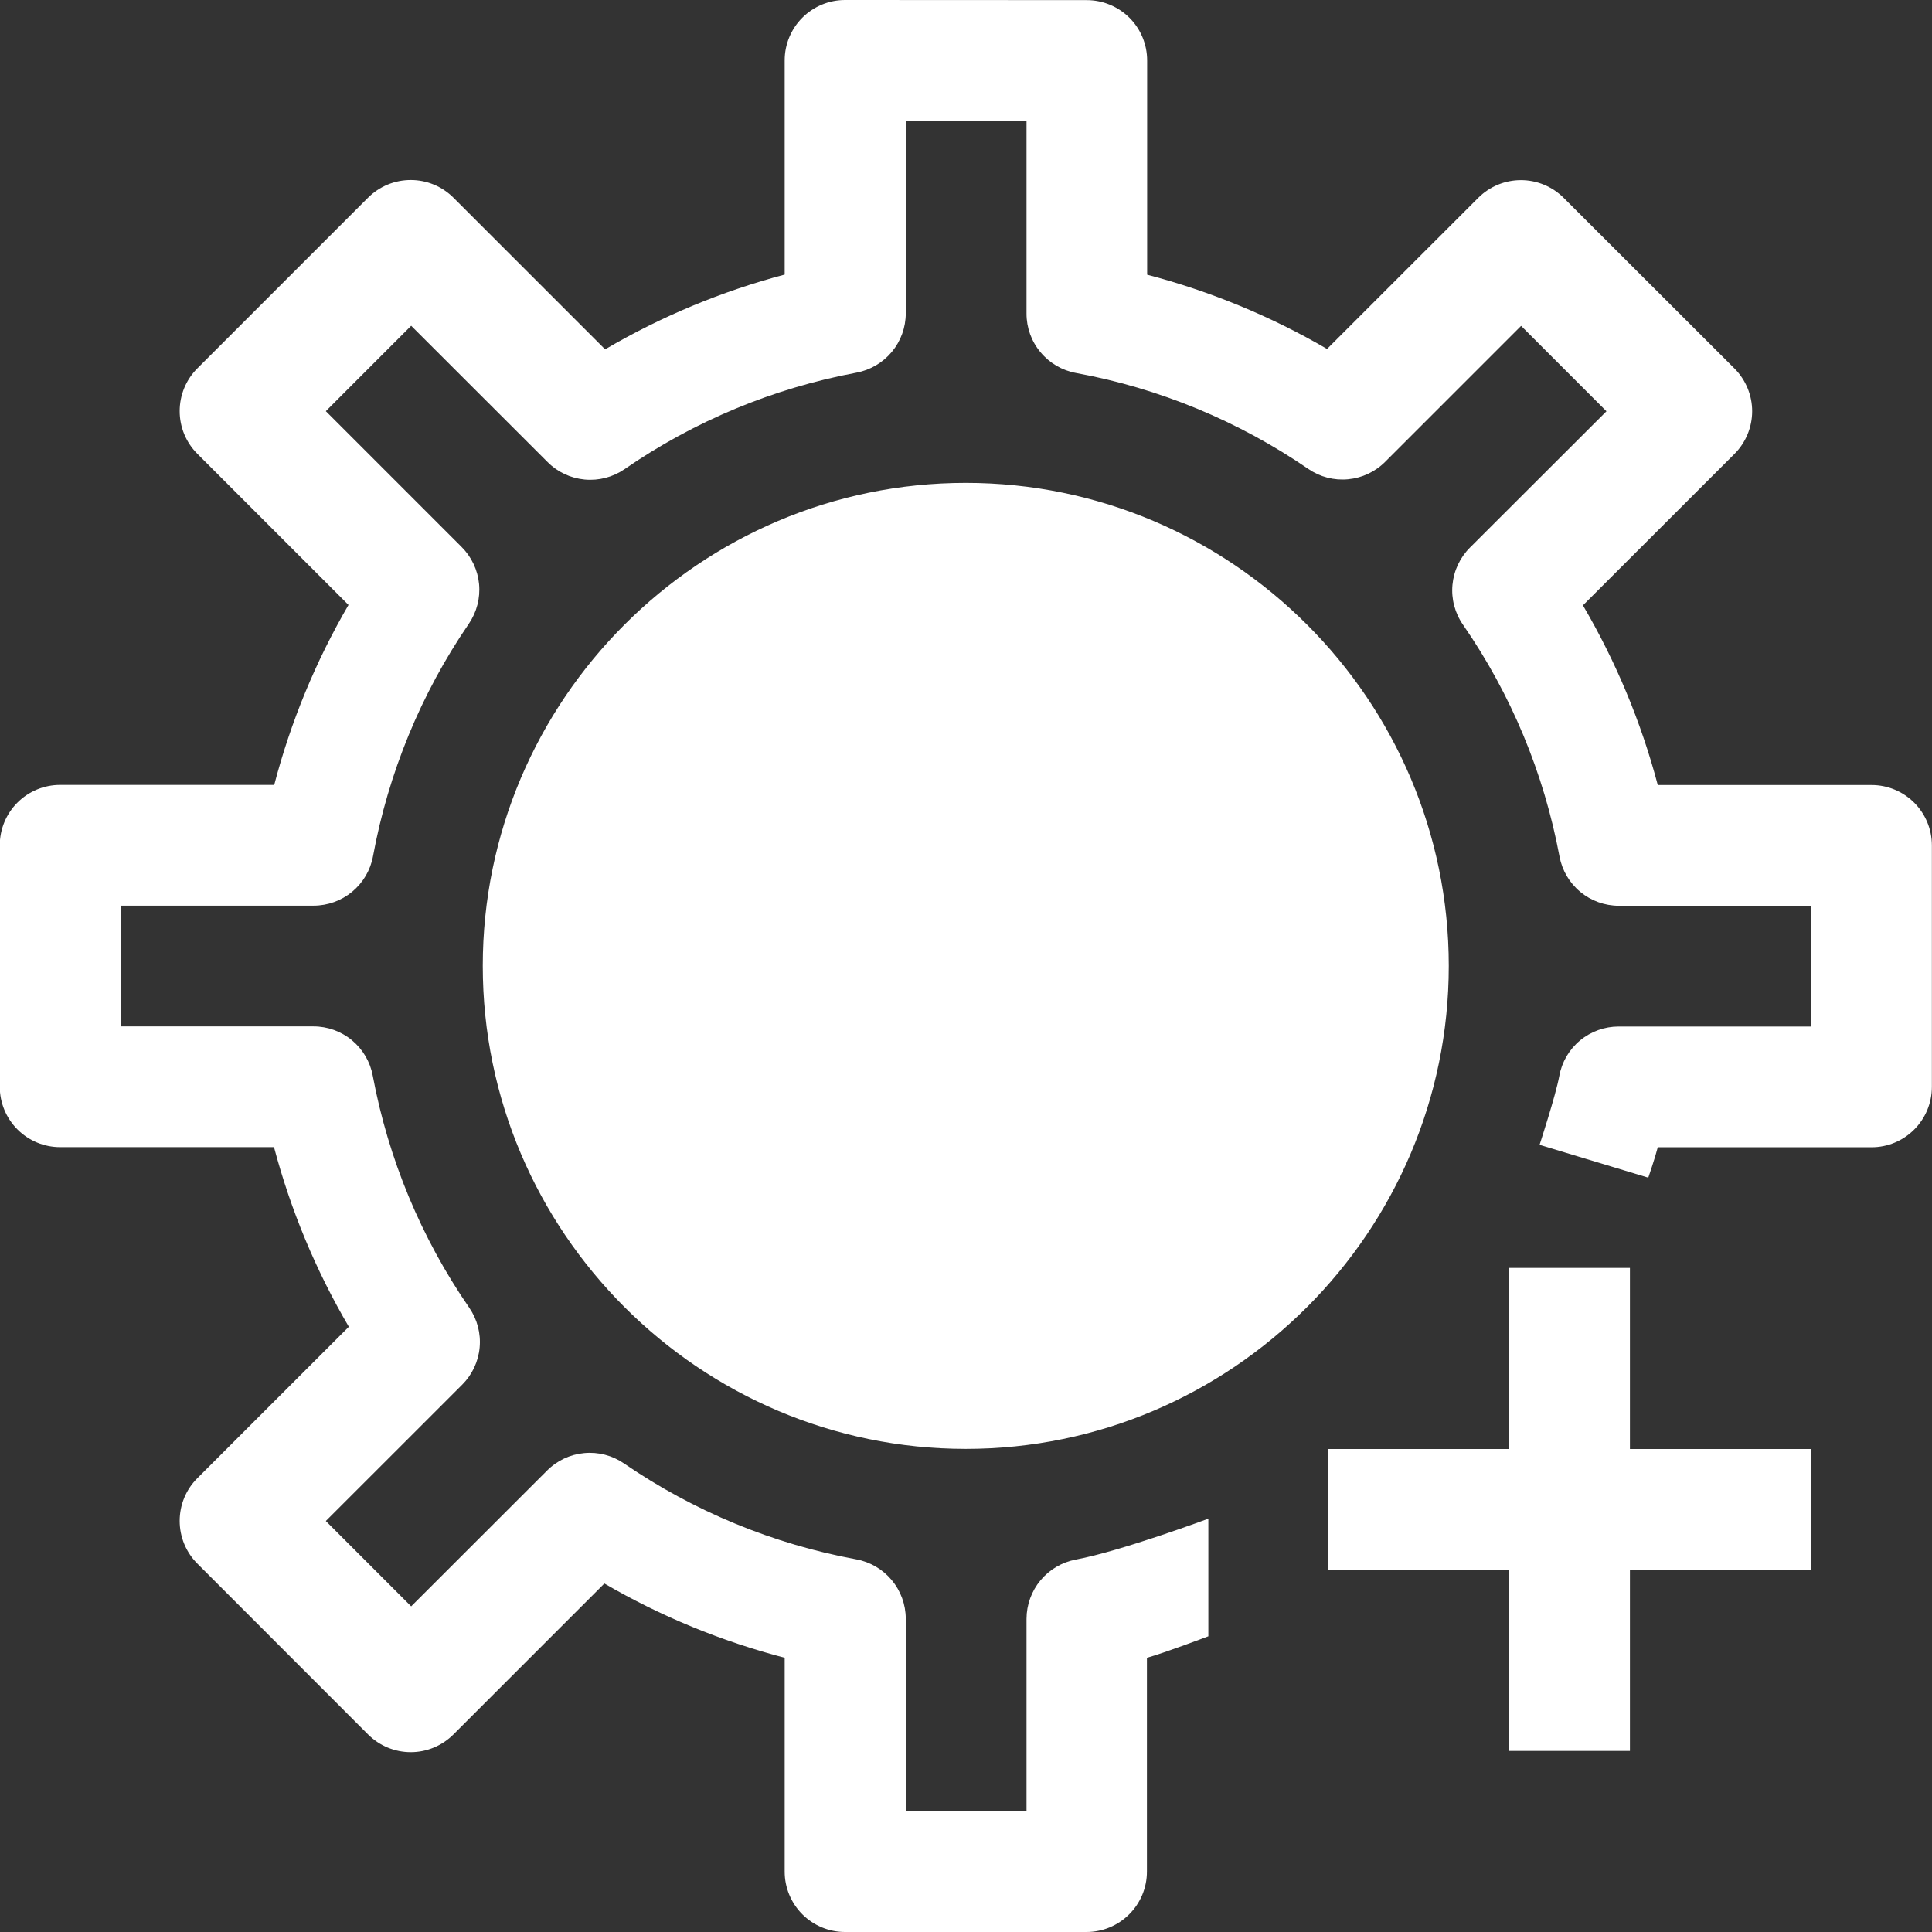
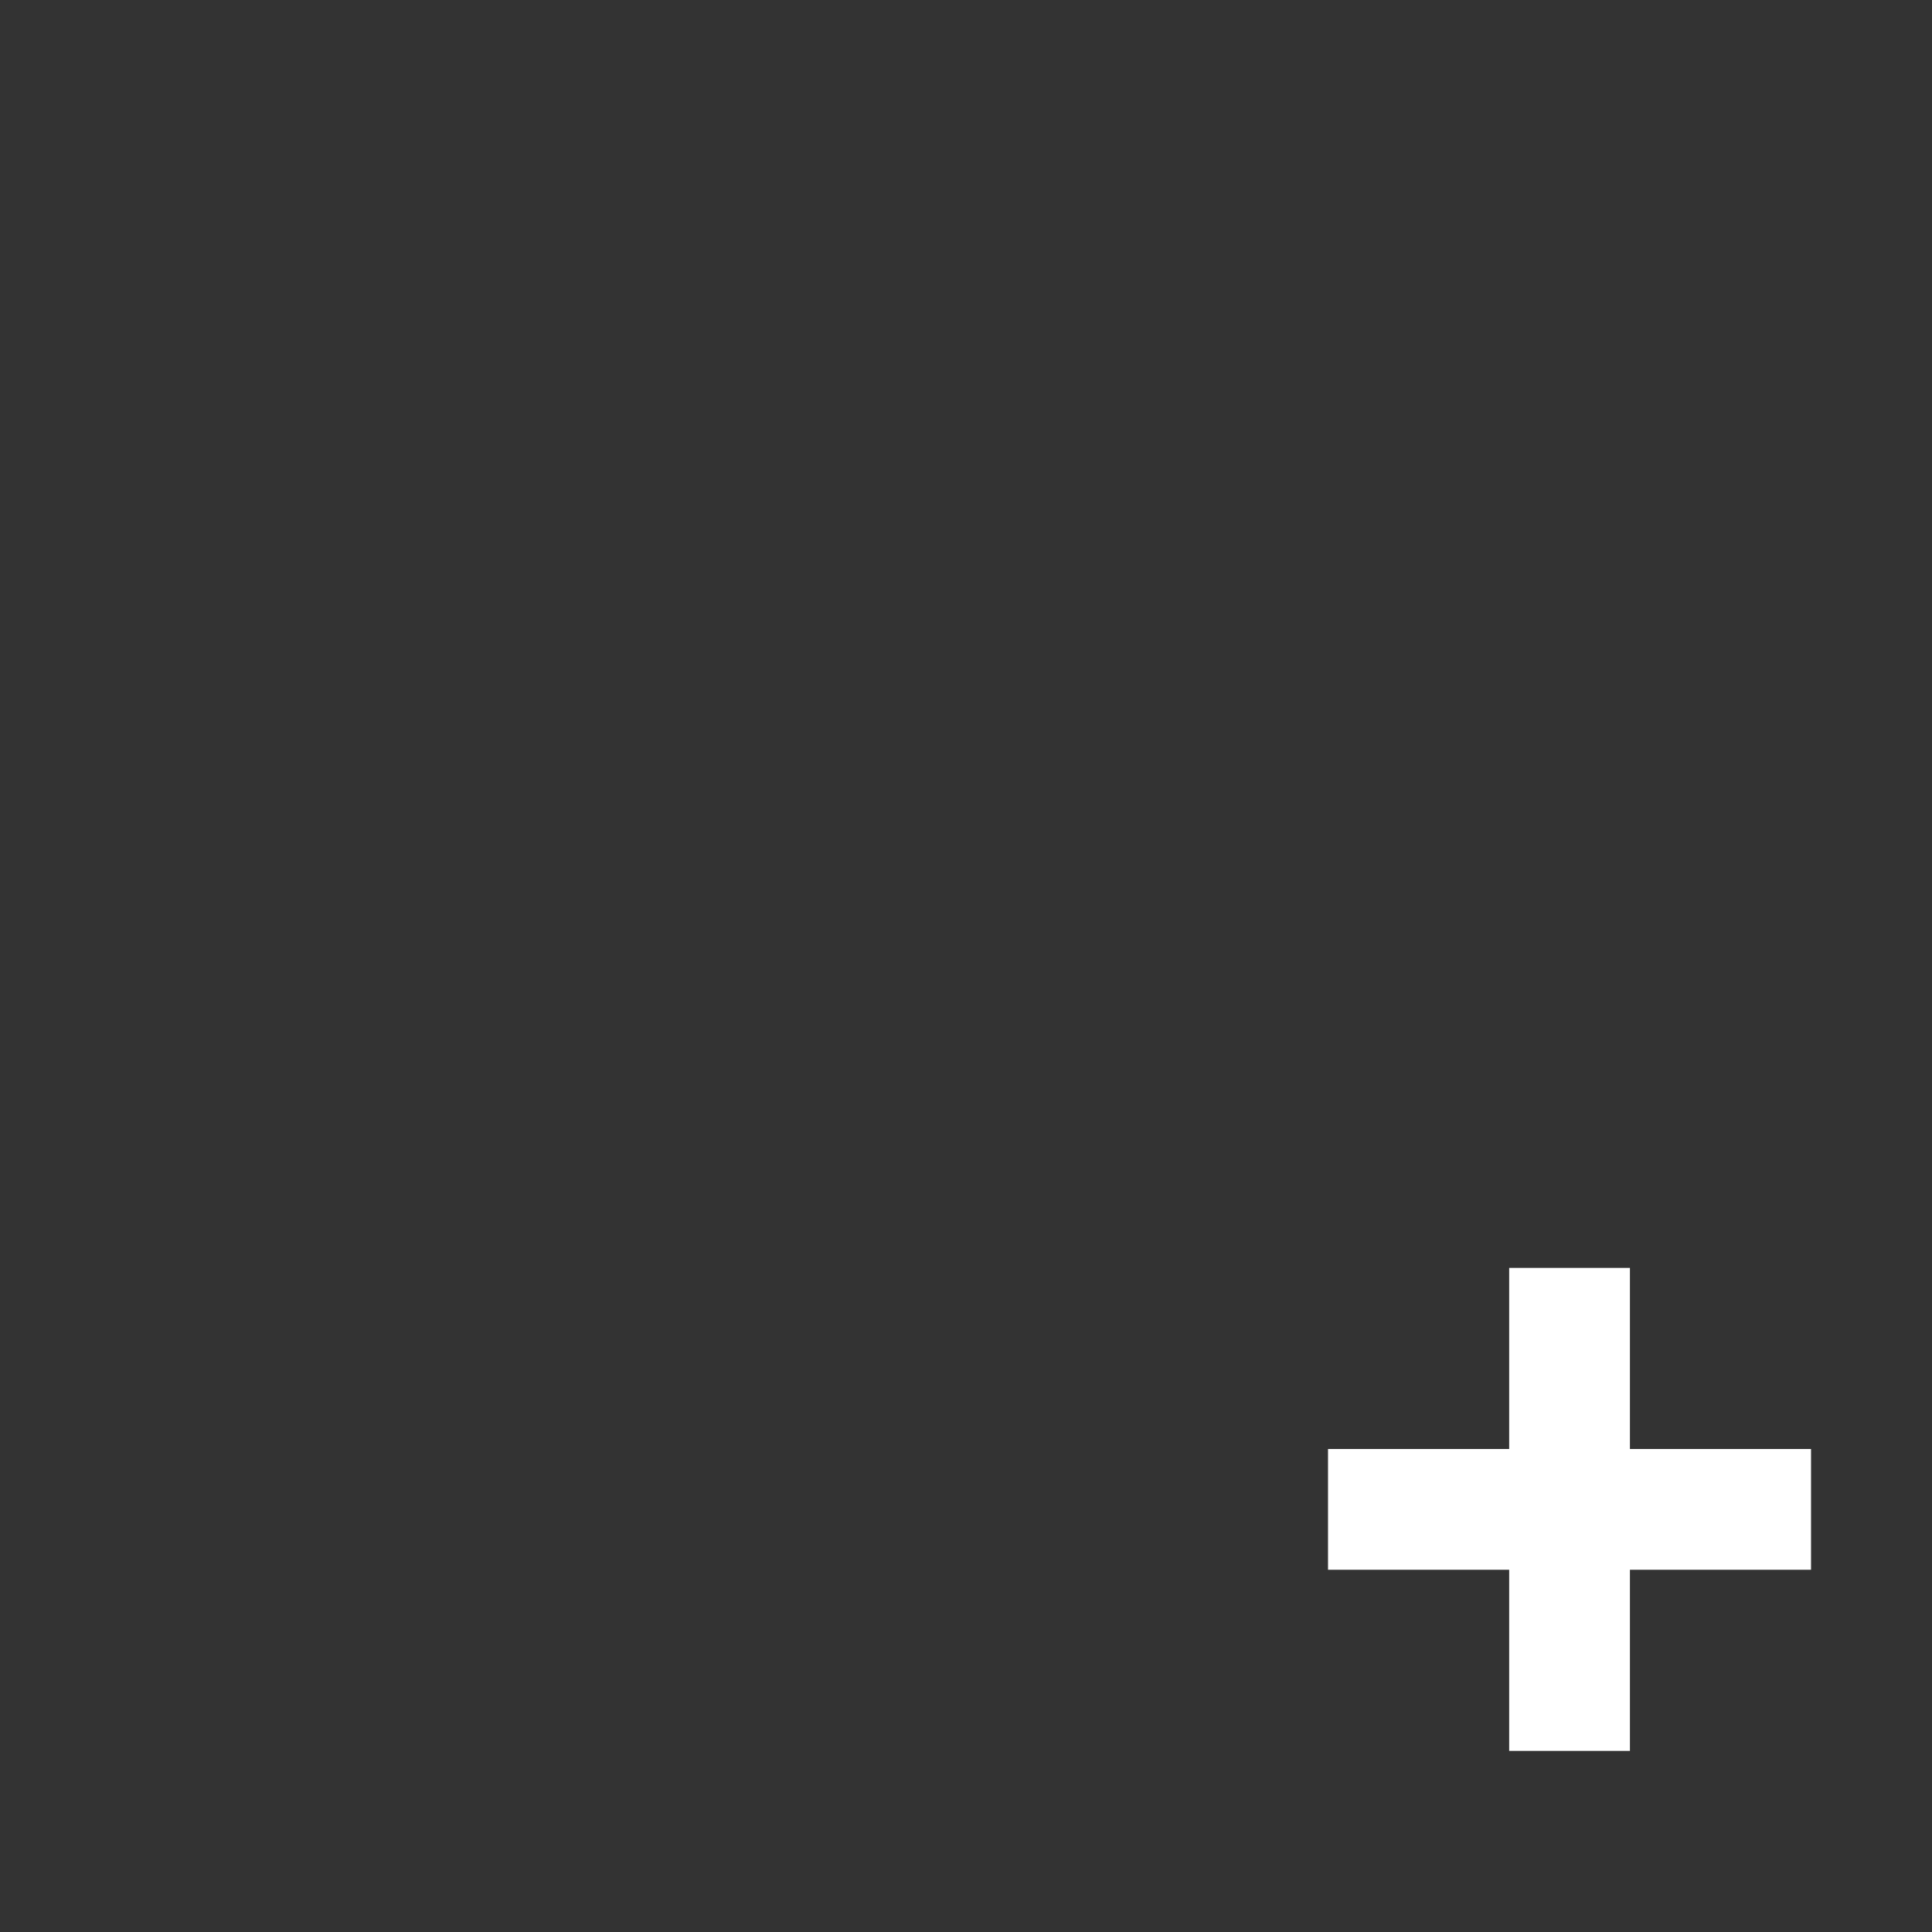
<svg xmlns="http://www.w3.org/2000/svg" width="34" height="34" viewBox="0 0 34 34" fill="none">
  <rect x="0" y="0" width="34" height="34" fill="#333333" stroke="none" />
  <g clipPath="url(#clip0_10323_16)">
-     <path d="M24.434 17C24.434 18.973 23.65 20.864 22.255 22.259C20.86 23.654 18.969 24.438 16.996 24.438C15.024 24.438 13.132 23.654 11.737 22.259C10.342 20.864 9.559 18.973 9.559 17C9.559 15.027 10.342 13.136 11.737 11.741C13.132 10.346 15.024 9.562 16.996 9.562C18.969 9.562 20.86 10.346 22.255 11.741C23.65 13.136 24.434 15.027 24.434 17Z" fill="white" />
-     <path d="M14.871 0C14.589 0 14.319 0.112 14.12 0.311C13.921 0.51 13.809 0.781 13.809 1.063V4.832C12.701 5.126 11.638 5.568 10.649 6.148L7.98 3.479C7.78 3.279 7.51 3.168 7.229 3.168C6.947 3.168 6.677 3.279 6.477 3.479L3.473 6.483C3.273 6.683 3.162 6.953 3.162 7.235C3.162 7.516 3.273 7.786 3.473 7.986L6.133 10.646C5.556 11.637 5.116 12.703 4.826 13.813H1.059C0.777 13.813 0.507 13.924 0.307 14.124C0.108 14.323 -0.004 14.593 -0.004 14.875V19.125C-0.004 19.407 0.108 19.677 0.307 19.876C0.507 20.076 0.777 20.188 1.059 20.188H4.822C5.117 21.299 5.557 22.357 6.139 23.349L3.473 26.014C3.273 26.213 3.162 26.484 3.162 26.765C3.162 27.047 3.273 27.317 3.473 27.517L6.477 30.523C6.677 30.723 6.947 30.835 7.229 30.835C7.51 30.835 7.78 30.723 7.98 30.523L10.636 27.867C11.629 28.445 12.697 28.884 13.809 29.174V32.938C13.809 33.219 13.921 33.49 14.12 33.689C14.319 33.888 14.589 34 14.871 34H19.121C19.403 34 19.673 33.888 19.872 33.689C20.072 33.49 20.184 33.219 20.184 32.938V29.174C20.492 29.089 21.265 28.796 21.265 28.796V26.726C21.265 26.726 19.735 27.296 18.932 27.446C18.689 27.492 18.469 27.621 18.311 27.811C18.153 28.001 18.066 28.24 18.065 28.488V31.875H15.94V28.483C15.939 28.235 15.851 27.996 15.692 27.806C15.533 27.616 15.313 27.487 15.069 27.442C13.602 27.172 12.209 26.596 10.98 25.753C10.775 25.613 10.528 25.548 10.28 25.572C10.033 25.595 9.802 25.704 9.627 25.88L7.236 28.269L5.734 26.767L8.135 24.367C8.31 24.192 8.419 23.96 8.441 23.713C8.464 23.466 8.399 23.218 8.258 23.014C7.412 21.787 6.834 20.396 6.56 18.932C6.515 18.687 6.386 18.467 6.195 18.308C6.004 18.149 5.763 18.062 5.515 18.063H2.127V15.938H5.519C5.767 15.938 6.007 15.851 6.198 15.693C6.389 15.534 6.519 15.314 6.564 15.07C6.834 13.604 7.408 12.208 8.25 10.978C8.39 10.773 8.454 10.526 8.431 10.279C8.408 10.033 8.299 9.801 8.124 9.626L5.734 7.236L7.236 5.733L9.637 8.132C9.812 8.308 10.043 8.416 10.29 8.439C10.537 8.462 10.784 8.398 10.989 8.258C12.216 7.411 13.607 6.832 15.073 6.558C15.316 6.512 15.536 6.383 15.695 6.192C15.853 6.002 15.94 5.762 15.94 5.514V2.127H18.065V5.517C18.064 5.766 18.151 6.007 18.311 6.198C18.47 6.39 18.691 6.519 18.936 6.564C20.402 6.832 21.794 7.41 23.025 8.253C23.23 8.394 23.477 8.458 23.725 8.434C23.972 8.411 24.203 8.302 24.378 8.126L26.769 5.735L28.271 7.238L25.87 9.635C25.693 9.811 25.584 10.044 25.561 10.292C25.538 10.541 25.604 10.79 25.747 10.995C26.593 12.219 27.171 13.609 27.445 15.075C27.491 15.318 27.62 15.538 27.811 15.696C28.002 15.854 28.242 15.94 28.49 15.94H31.878V18.065H28.486C28.237 18.065 27.997 18.152 27.805 18.311C27.614 18.47 27.485 18.691 27.441 18.936C27.377 19.282 27.094 20.147 27.094 20.147L29.007 20.725C29.007 20.725 29.128 20.372 29.174 20.19H32.936C33.218 20.19 33.488 20.078 33.687 19.878C33.886 19.679 33.998 19.409 33.998 19.127V14.877C33.998 14.595 33.886 14.325 33.687 14.126C33.488 13.927 33.218 13.815 32.936 13.815H29.174C28.881 12.706 28.437 11.642 27.857 10.653L30.524 7.988C30.723 7.789 30.835 7.518 30.835 7.237C30.835 6.955 30.723 6.685 30.524 6.485L27.517 3.481C27.318 3.282 27.047 3.17 26.766 3.17C26.484 3.17 26.214 3.282 26.015 3.481L23.354 6.141C22.363 5.564 21.297 5.125 20.188 4.834V1.065C20.188 0.783 20.076 0.512 19.877 0.313C19.677 0.114 19.407 0.002 19.125 0.002L14.871 0Z" fill="white" />
-     <path d="M16.996 8.498C12.315 8.498 8.496 12.316 8.496 16.998C8.496 21.679 12.315 25.498 16.996 25.498C21.677 25.498 25.496 21.679 25.496 16.998C25.496 12.316 21.677 8.498 16.996 8.498ZM16.996 10.623C20.53 10.623 23.371 13.466 23.371 16.998C23.371 20.532 20.53 23.373 16.996 23.373C13.462 23.373 10.621 20.532 10.621 16.998C10.621 13.466 13.462 10.623 16.996 10.623Z" fill="white" />
    <path fill-rule="evenodd" clip-rule="evenodd" d="M26.559 22.313V25.5H23.371V27.625H26.559V30.813H28.684V27.625H31.871V25.5H28.684V22.313H26.559Z" fill="white" />
  </g>
  <defs>
    <clipPath id="clip0_10323_16">
-       <rect width="34" height="34" fill="white" />
-     </clipPath>
+       </clipPath>
  </defs>
</svg>